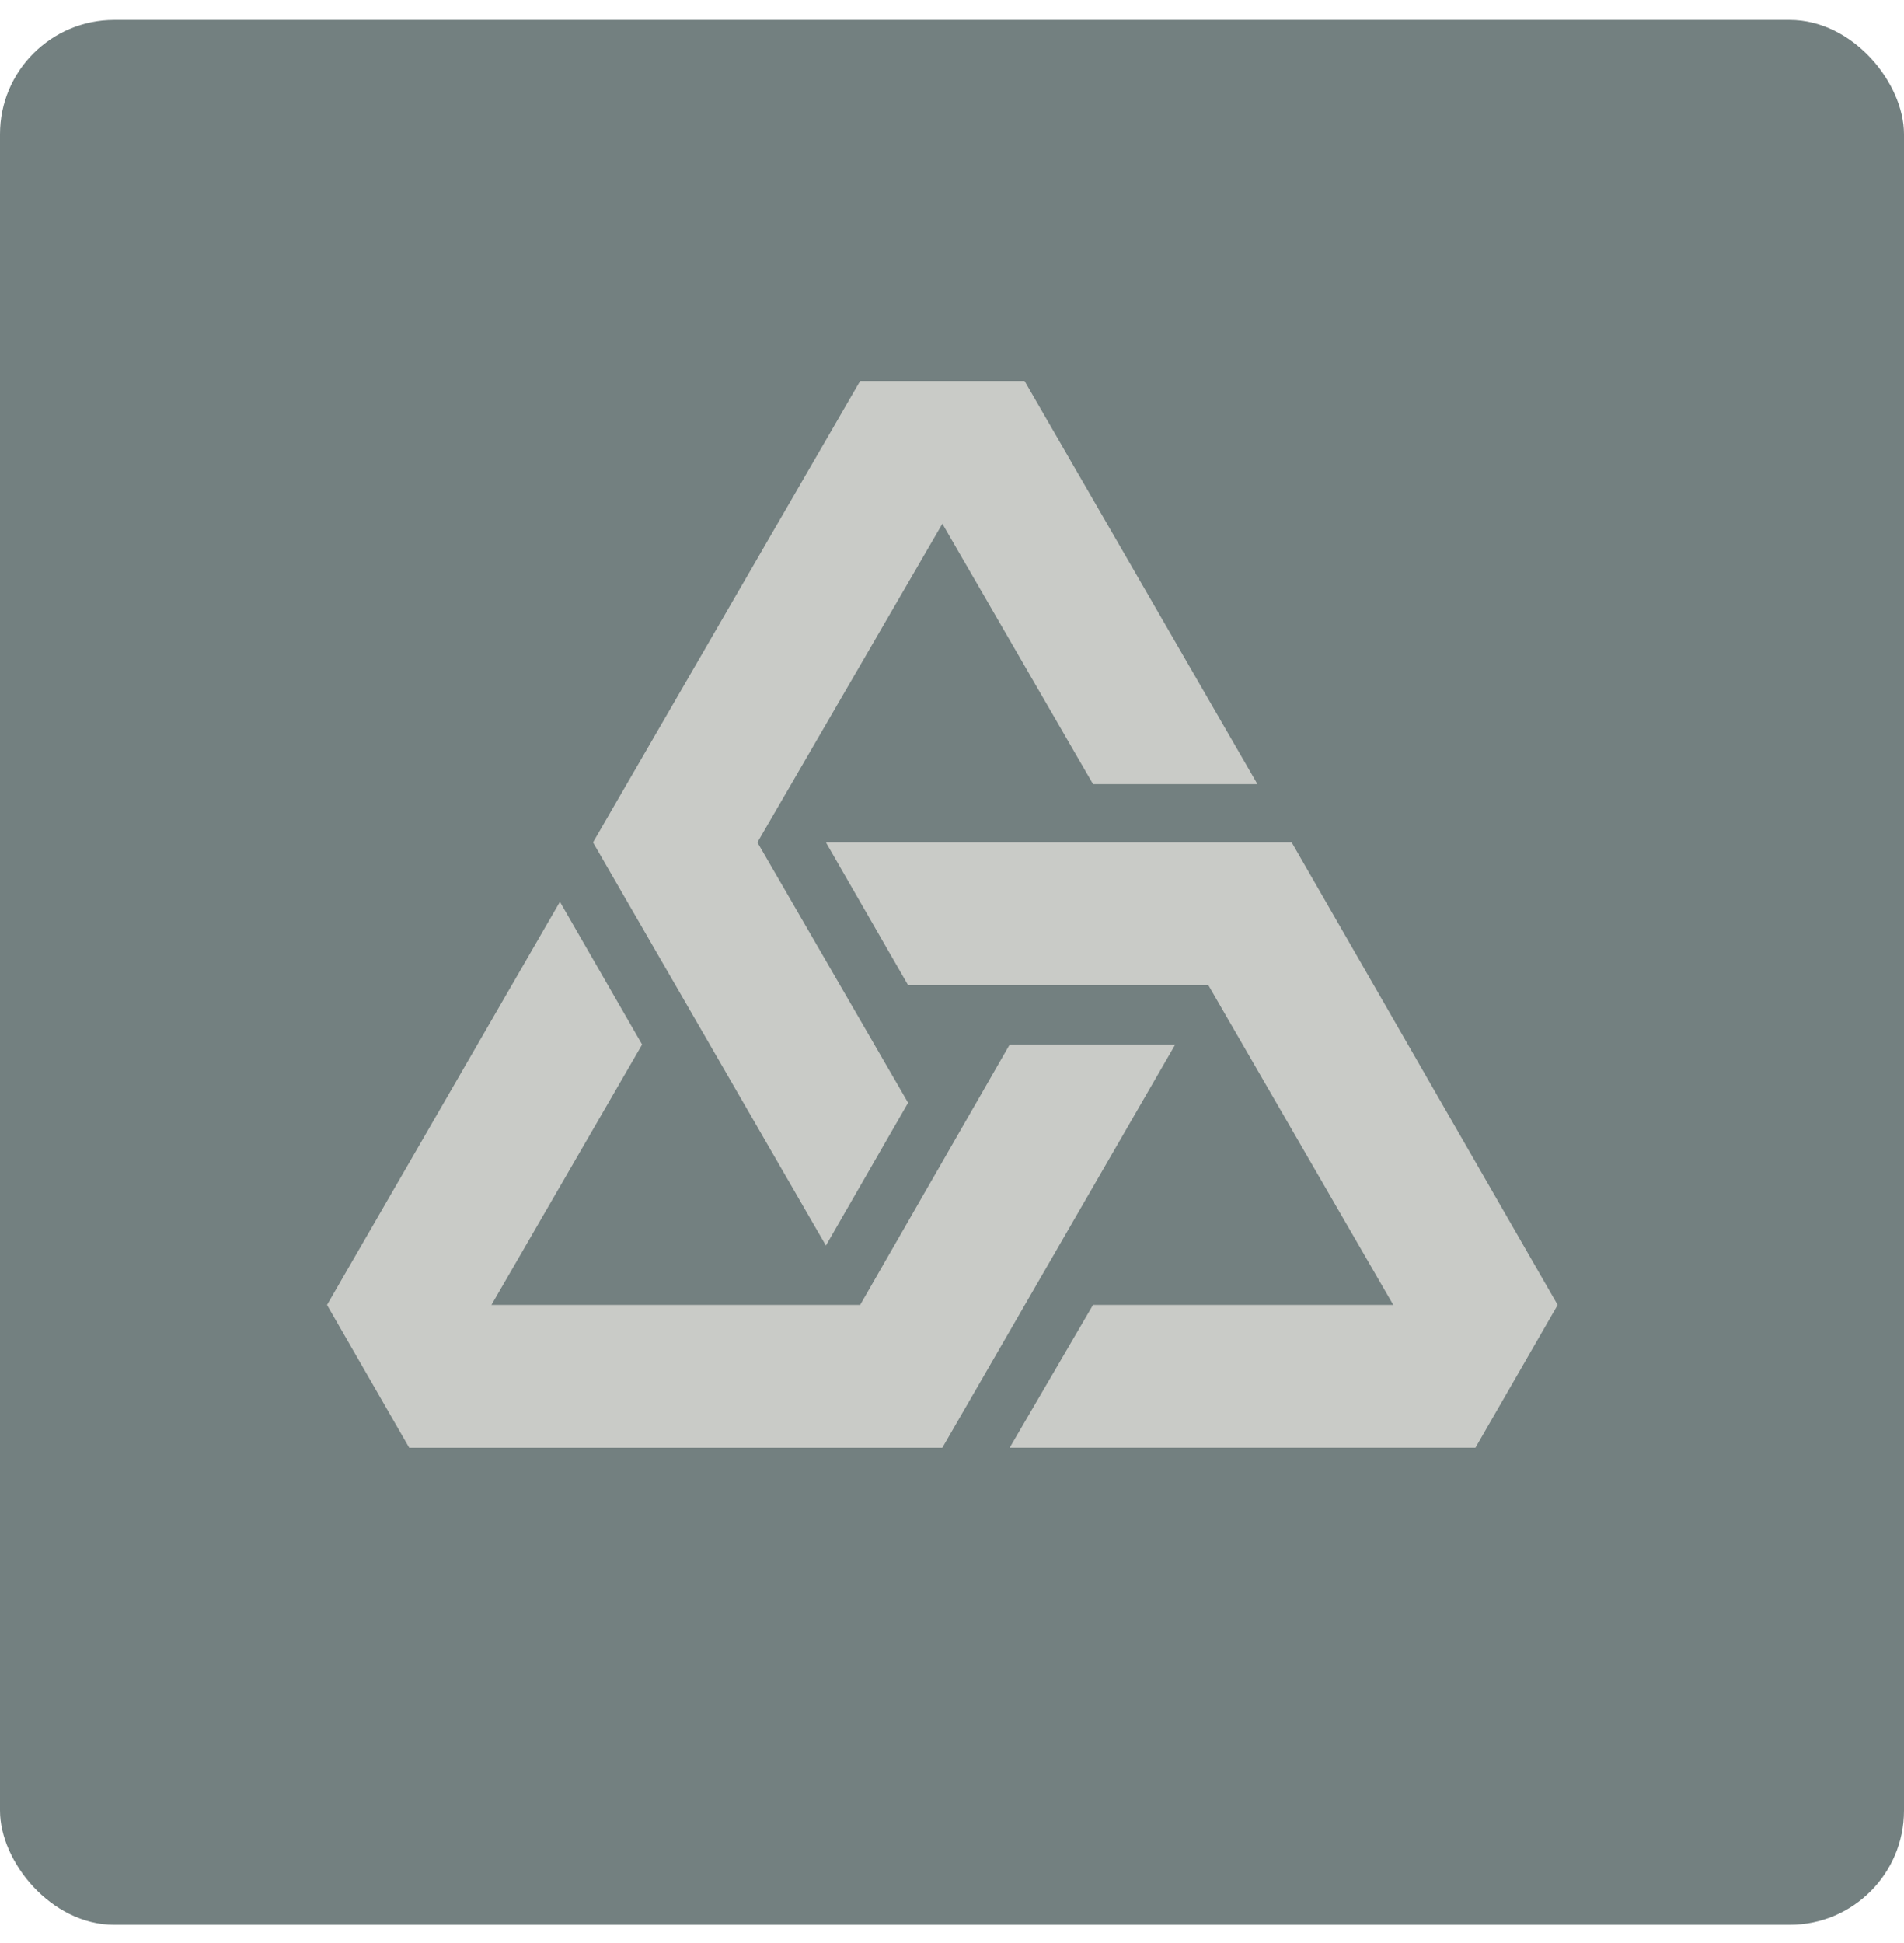
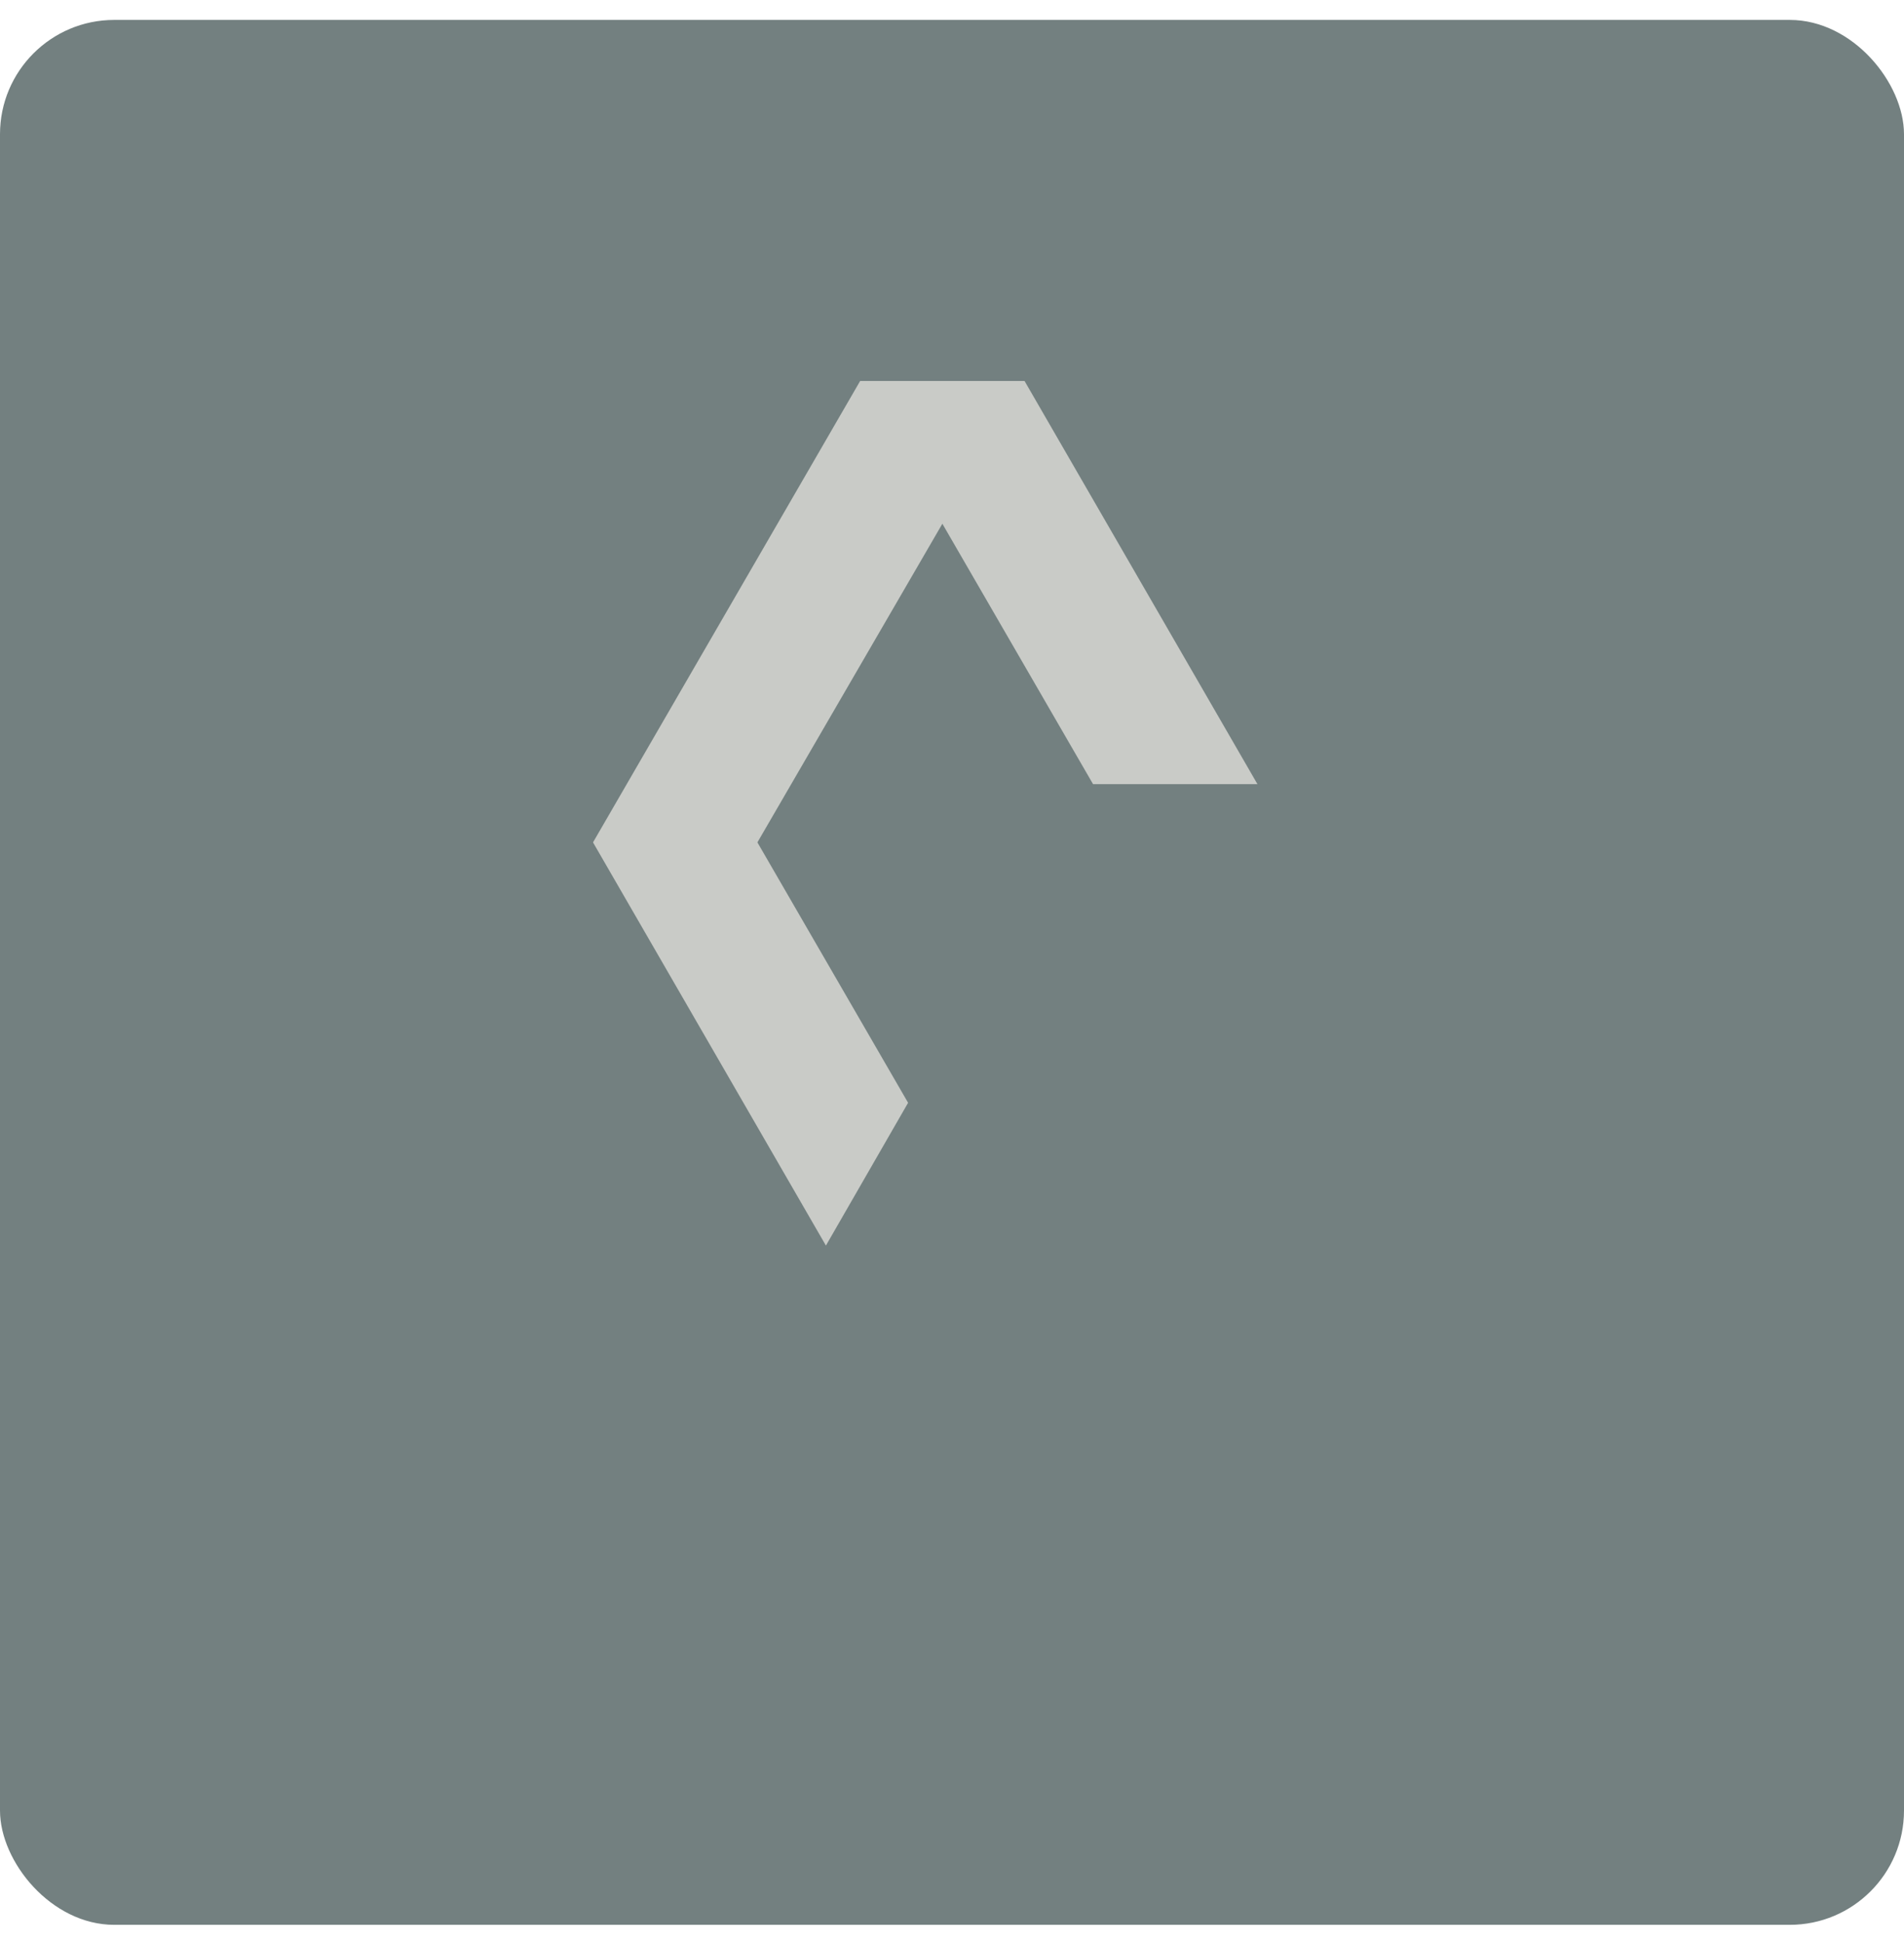
<svg xmlns="http://www.w3.org/2000/svg" width="50" height="51" viewBox="0 0 50 51" fill="none">
  <g filter="url(#filter0_b_1_25360)">
    <rect y="0.523" width="50" height="50" rx="3" fill="#172C2C" fill-opacity="0.6" />
  </g>
-   <path d="M14.704 23.67L16.862 27.417L12.905 34.252H22.588L26.515 27.417H30.862L24.746 38H10.746L8.588 34.252L14.704 23.67Z" fill="#EFEBE6" fill-opacity="0.7" />
-   <path d="M26.515 37.999L28.703 34.252H36.588L31.731 25.858H23.847L21.689 22.111H33.92L40.905 34.252L38.746 37.999H26.515Z" fill="#EFEBE6" fill-opacity="0.7" />
  <path d="M33.021 20.582H28.704L24.747 13.747L19.89 22.111L23.847 28.946L21.689 32.694L15.573 22.111L22.588 10H26.905L33.021 20.582Z" fill="#EFEBE6" fill-opacity="0.7" />
  <defs>
    <filter id="filter0_b_1_25360" x="-4" y="-3.477" width="58" height="58" filterUnits="userSpaceOnUse" color-interpolation-filters="sRGB">
      <feFlood flood-opacity="0" result="BackgroundImageFix" />
      <feGaussianBlur in="BackgroundImageFix" stdDeviation="2" />
      <feComposite in2="SourceAlpha" operator="in" result="effect1_backgroundBlur_1_25360" />
      <feBlend mode="normal" in="SourceGraphic" in2="effect1_backgroundBlur_1_25360" result="shape" />
    </filter>
  </defs>
</svg>